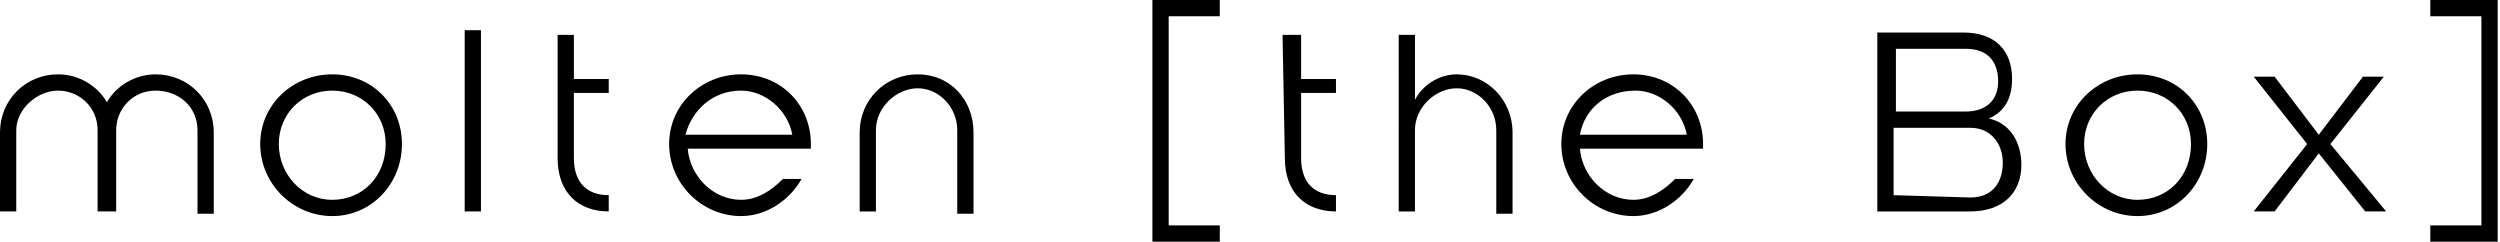
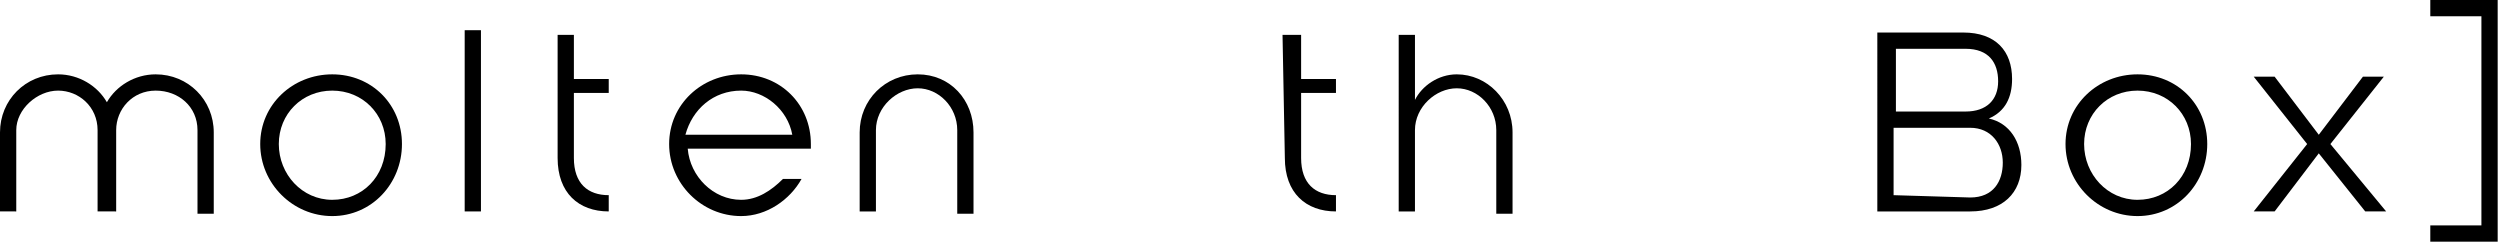
<svg xmlns="http://www.w3.org/2000/svg" version="1.1" id="_レイヤー_2" x="0px" y="0px" viewBox="0 0 107.6 10.4" style="enable-background:new 0 0 107.6 10.4;" xml:space="preserve">
  <g>
    <path d="M9.2,5.7v3.5H8.5V5.6c0-1-0.8-1.7-1.8-1.7S5,4.7,5,5.6v3.5H4.2V5.6c0-1-0.8-1.7-1.7-1.7S0.7,4.7,0.7,5.6v3.5H0V5.7   c0-1.4,1.1-2.5,2.5-2.5c0.9,0,1.7,0.5,2.1,1.2C5,3.7,5.8,3.2,6.7,3.2C8.1,3.2,9.2,4.3,9.2,5.7L9.2,5.7z" />
    <path d="M17.3,6.2c0,1.7-1.3,3.1-3,3.1s-3.1-1.4-3.1-3.1s1.4-3,3.1-3S17.3,4.5,17.3,6.2z M16.6,6.2c0-1.3-1-2.3-2.3-2.3   S12,4.9,12,6.2c0,1.3,1,2.4,2.3,2.4S16.6,7.6,16.6,6.2z" />
    <path d="M20.7,1.3v7.8h-0.7V1.3H20.7z" />
    <path d="M24,1.5h0.7v1.9h1.5V4h-1.5v2.8c0,1.1,0.6,1.6,1.5,1.6v0.7c-1.3,0-2.2-0.8-2.2-2.3L24,1.5L24,1.5z" />
    <path d="M34.5,7.7c-0.5,0.9-1.5,1.6-2.6,1.6c-1.7,0-3.1-1.4-3.1-3.1s1.4-3,3.1-3s3,1.3,3,3v0.2h-5.3c0.1,1.2,1.1,2.2,2.3,2.2   c0.7,0,1.3-0.4,1.8-0.9L34.5,7.7L34.5,7.7z M29.5,5.8h4.6c-0.2-1.1-1.2-1.9-2.2-1.9C30.7,3.9,29.8,4.7,29.5,5.8L29.5,5.8z" />
    <path d="M41.9,5.7v3.5h-0.7V5.6c0-1-0.8-1.8-1.7-1.8s-1.8,0.8-1.8,1.8v3.5h-0.7V5.7c0-1.4,1.1-2.5,2.5-2.5S41.9,4.3,41.9,5.7   L41.9,5.7z" />
-     <path d="M52.5,0.7h-2.2v9h2.2v0.7h-2.9V0l2.9,0V0.7z" />
    <path d="M55.2,1.5H56v1.9h1.5V4H56v2.8c0,1.1,0.6,1.6,1.5,1.6v0.7c-1.3,0-2.2-0.8-2.2-2.3L55.2,1.5L55.2,1.5z" />
    <path d="M65.1,5.7v3.5h-0.7V5.6c0-1-0.8-1.8-1.7-1.8s-1.8,0.8-1.8,1.8v3.5h-0.7V1.5h0.7v2.8c0.3-0.6,1-1.1,1.8-1.1   C64,3.2,65.1,4.3,65.1,5.7L65.1,5.7z" />
-     <path d="M72.9,7.7c-0.5,0.9-1.5,1.6-2.6,1.6c-1.7,0-3.1-1.4-3.1-3.1s1.4-3,3.1-3s3,1.3,3,3v0.2H68c0.1,1.2,1.1,2.2,2.3,2.2   c0.7,0,1.3-0.4,1.8-0.9L72.9,7.7L72.9,7.7z M68,5.8h4.6c-0.2-1.1-1.2-1.9-2.2-1.9C69.1,3.9,68.2,4.7,68,5.8L68,5.8z" />
    <path d="M84.5,1.4c1.4,0,2.1,0.8,2.1,2c0,0.8-0.3,1.4-1,1.7v0c0.9,0.2,1.4,1,1.4,2c0,1.2-0.8,2-2.2,2h-4V1.4H84.5L84.5,1.4z    M84.6,4.8c0.9,0,1.4-0.5,1.4-1.3s-0.4-1.4-1.4-1.4h-3v2.7H84.6L84.6,4.8z M84.8,8.5c1,0,1.4-0.7,1.4-1.5s-0.5-1.5-1.4-1.5h-3.3   v2.9L84.8,8.5L84.8,8.5z" />
    <path d="M95,6.2c0,1.7-1.3,3.1-3,3.1s-3.1-1.4-3.1-3.1s1.4-3,3.1-3S95,4.5,95,6.2z M94.3,6.2c0-1.3-1-2.3-2.3-2.3s-2.3,1-2.3,2.3   c0,1.3,1,2.4,2.3,2.4S94.3,7.6,94.3,6.2z" />
    <path d="M97,3.3h0.9l1.9,2.5l1.9-2.5h0.9l-2.3,2.9l2.4,2.9h-0.9l-2-2.5l-1.9,2.5h-0.9l2.3-2.9L97,3.3L97,3.3z" />
    <path d="M104.6,0h2.9v10.4h-2.9V9.7h2.2v-9h-2.2V0z" />
  </g>
</svg>